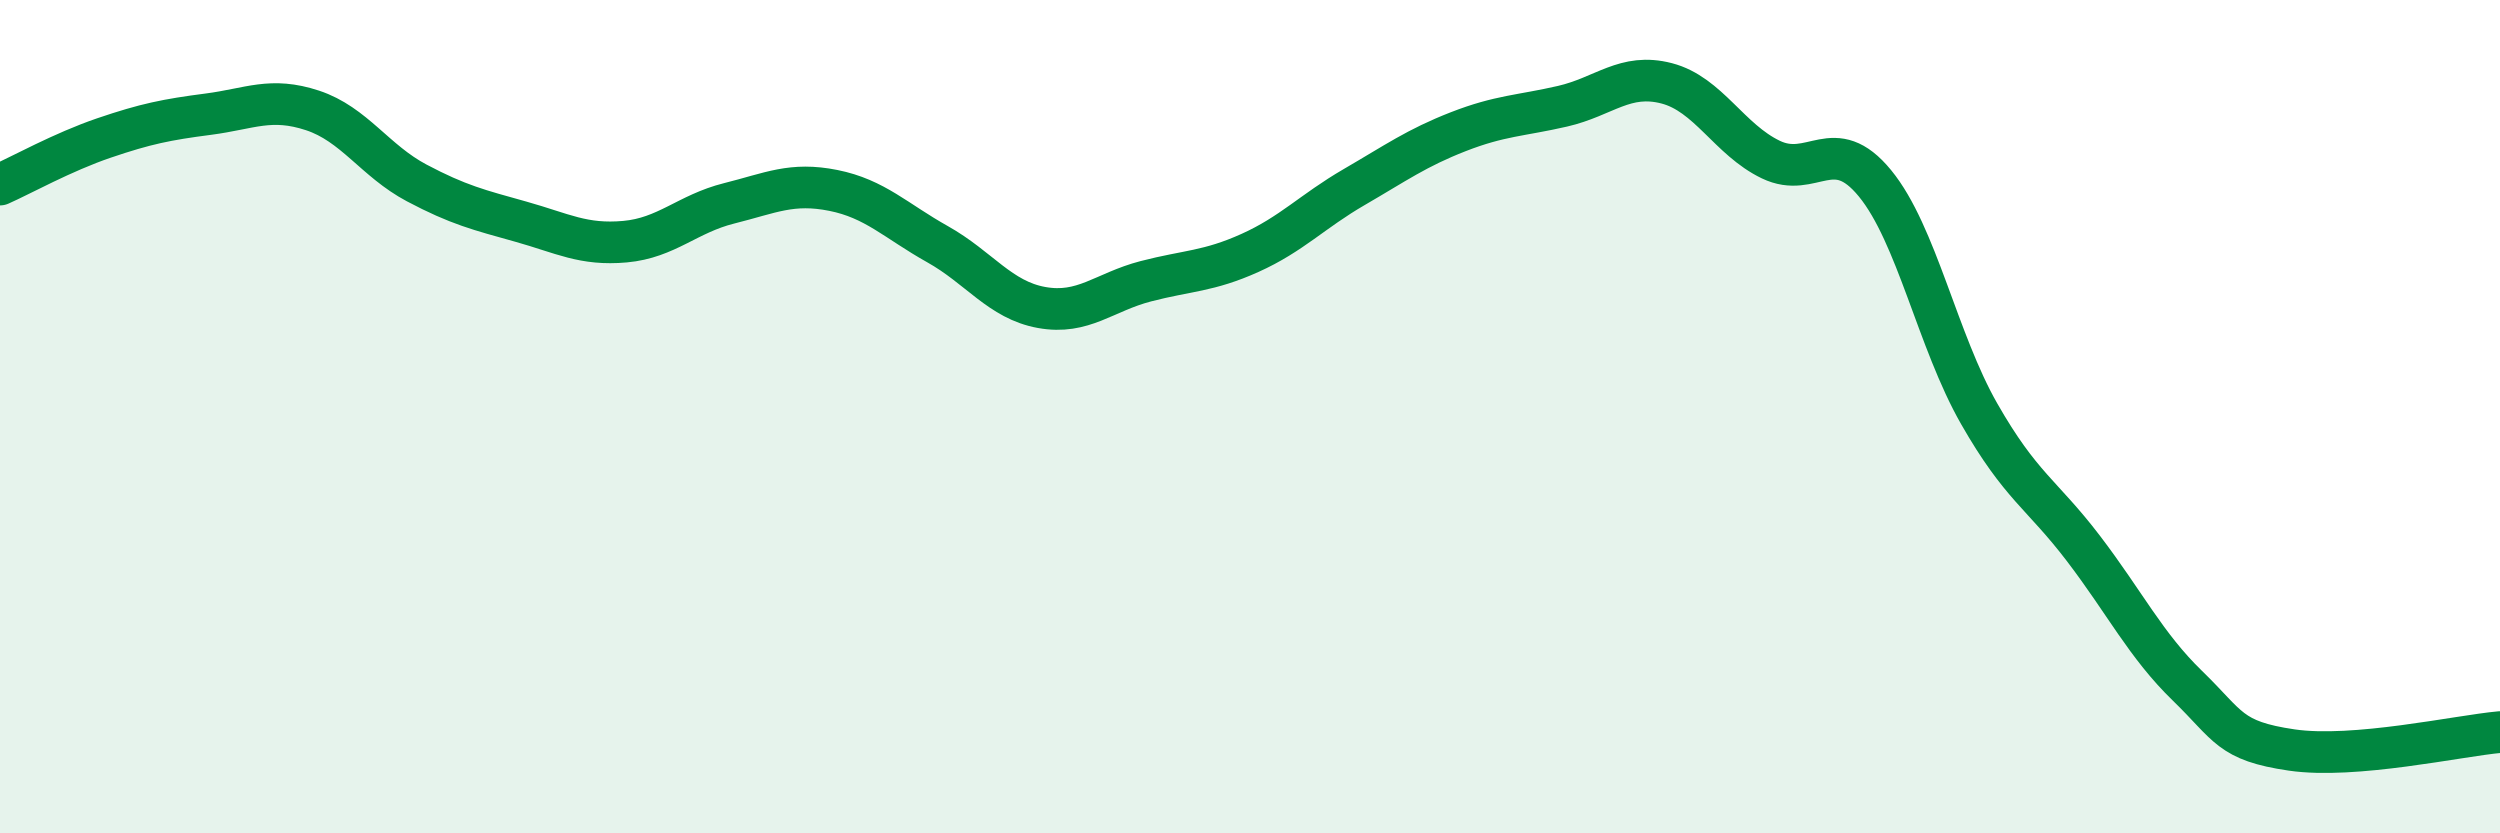
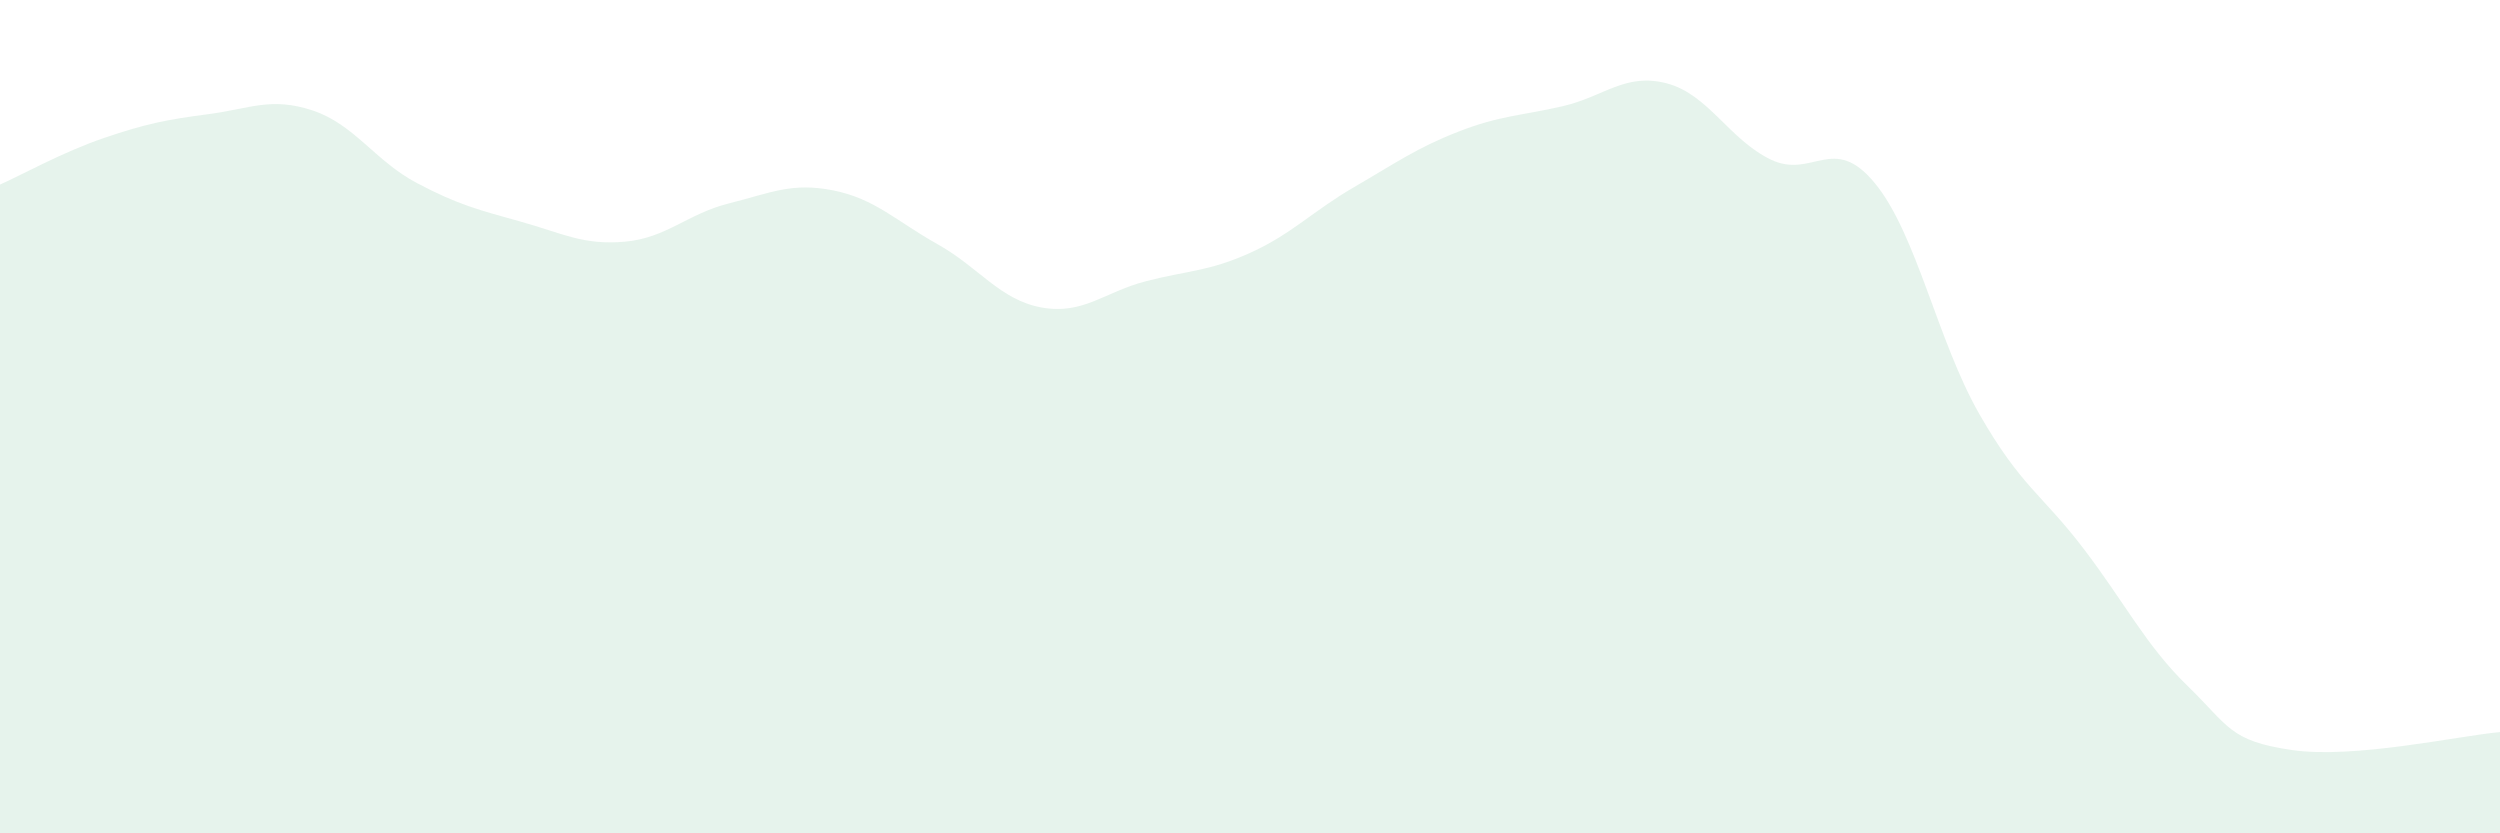
<svg xmlns="http://www.w3.org/2000/svg" width="60" height="20" viewBox="0 0 60 20">
  <path d="M 0,4.43 C 0.5,4.21 1.5,3.65 2.5,3.31 C 3.5,2.97 4,2.87 5,2.74 C 6,2.61 6.5,2.32 7.5,2.65 C 8.5,2.98 9,3.86 10,4.39 C 11,4.92 11.5,5.04 12.5,5.32 C 13.5,5.6 14,5.89 15,5.8 C 16,5.71 16.5,5.13 17.5,4.88 C 18.5,4.63 19,4.37 20,4.57 C 21,4.77 21.5,5.3 22.5,5.86 C 23.5,6.42 24,7.2 25,7.38 C 26,7.56 26.5,7.01 27.5,6.75 C 28.5,6.49 29,6.52 30,6.07 C 31,5.62 31.5,5.07 32.5,4.49 C 33.5,3.91 34,3.55 35,3.16 C 36,2.77 36.5,2.78 37.5,2.55 C 38.5,2.32 39,1.74 40,2 C 41,2.26 41.5,3.35 42.5,3.83 C 43.5,4.31 44,3.18 45,4.4 C 46,5.62 46.5,8.18 47.5,9.93 C 48.5,11.68 49,11.85 50,13.16 C 51,14.47 51.5,15.49 52.5,16.46 C 53.5,17.43 53.5,17.78 55,18 C 56.5,18.22 59,17.66 60,17.57L60 20L0 20Z" fill="#008740" opacity="0.1" stroke-linecap="round" stroke-linejoin="round" />
-   <path d="M 0,4.43 C 0.5,4.21 1.5,3.65 2.5,3.31 C 3.5,2.97 4,2.87 5,2.74 C 6,2.61 6.5,2.32 7.5,2.65 C 8.5,2.98 9,3.86 10,4.39 C 11,4.92 11.5,5.04 12.5,5.32 C 13.5,5.6 14,5.89 15,5.8 C 16,5.71 16.5,5.13 17.5,4.88 C 18.5,4.63 19,4.37 20,4.57 C 21,4.77 21.5,5.3 22.5,5.86 C 23.5,6.42 24,7.2 25,7.38 C 26,7.56 26.5,7.01 27.5,6.75 C 28.5,6.49 29,6.52 30,6.07 C 31,5.62 31.5,5.07 32.5,4.49 C 33.5,3.91 34,3.55 35,3.16 C 36,2.77 36.5,2.78 37.5,2.55 C 38.5,2.32 39,1.74 40,2 C 41,2.26 41.5,3.35 42.5,3.83 C 43.5,4.31 44,3.18 45,4.4 C 46,5.62 46.5,8.18 47.5,9.93 C 48.5,11.68 49,11.85 50,13.16 C 51,14.47 51.5,15.49 52.5,16.46 C 53.5,17.43 53.5,17.78 55,18 C 56.5,18.22 59,17.66 60,17.57" stroke="#008740" stroke-width="1" fill="none" stroke-linecap="round" stroke-linejoin="round" />
</svg>